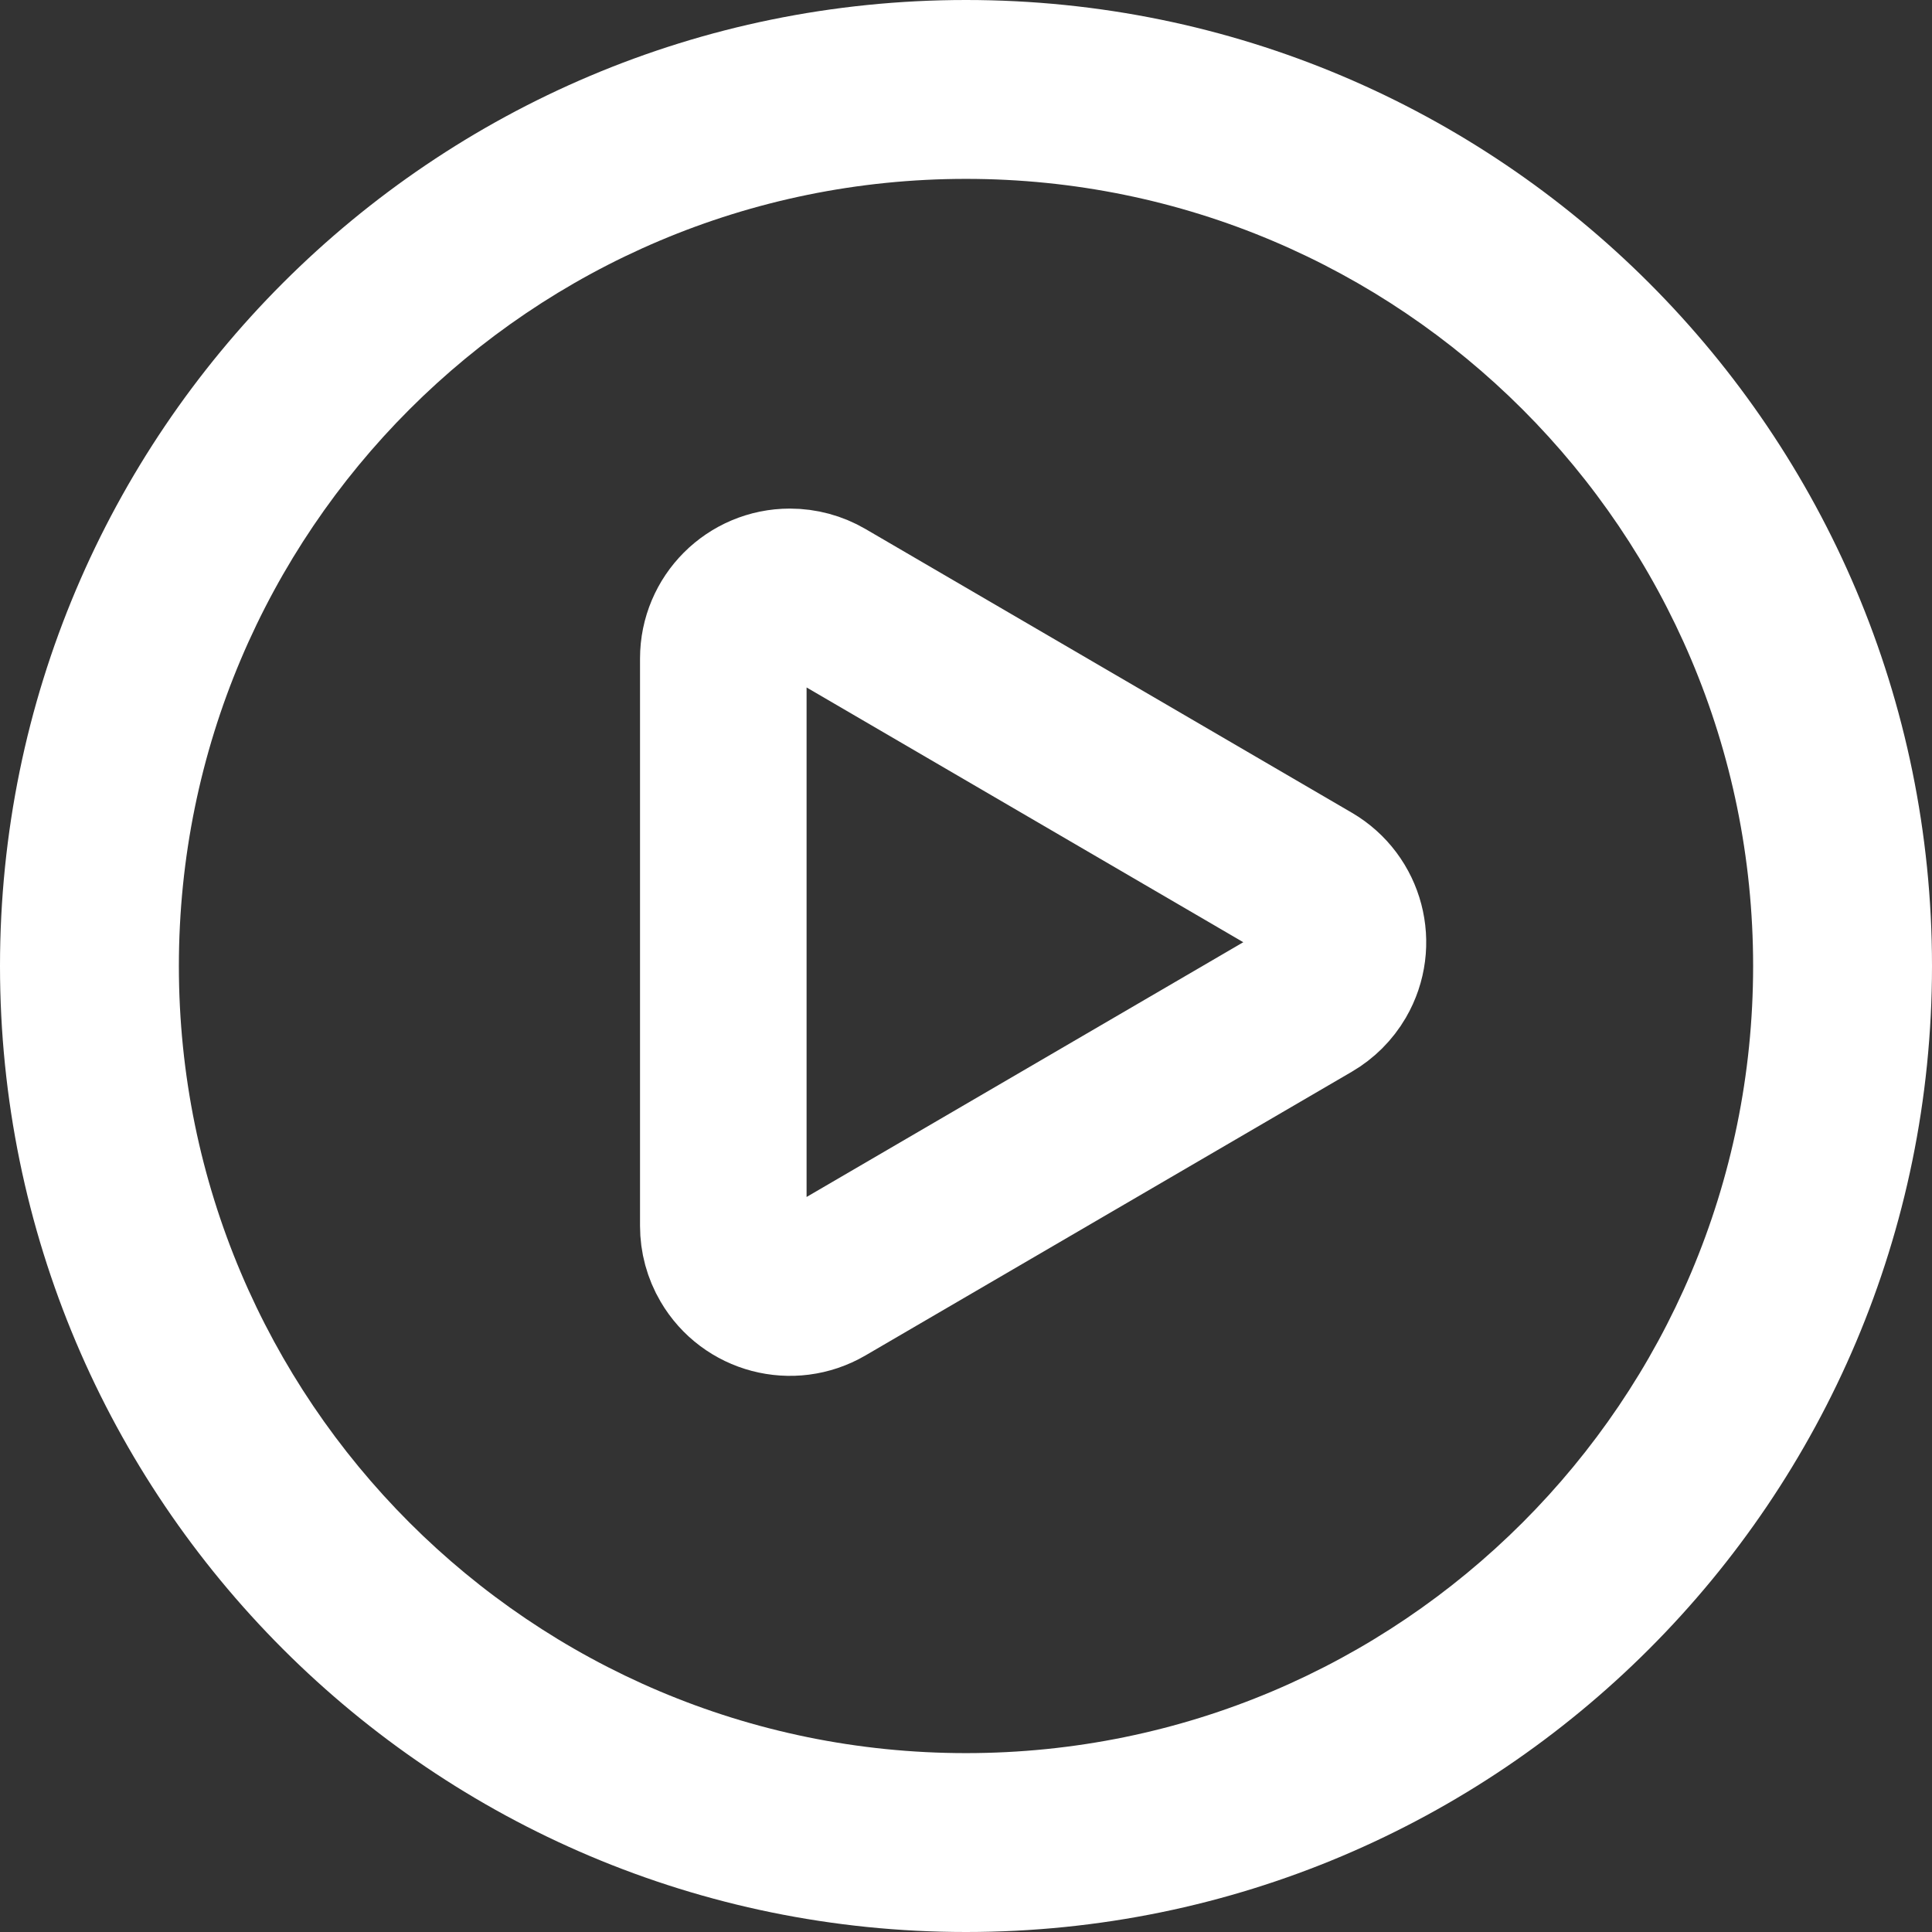
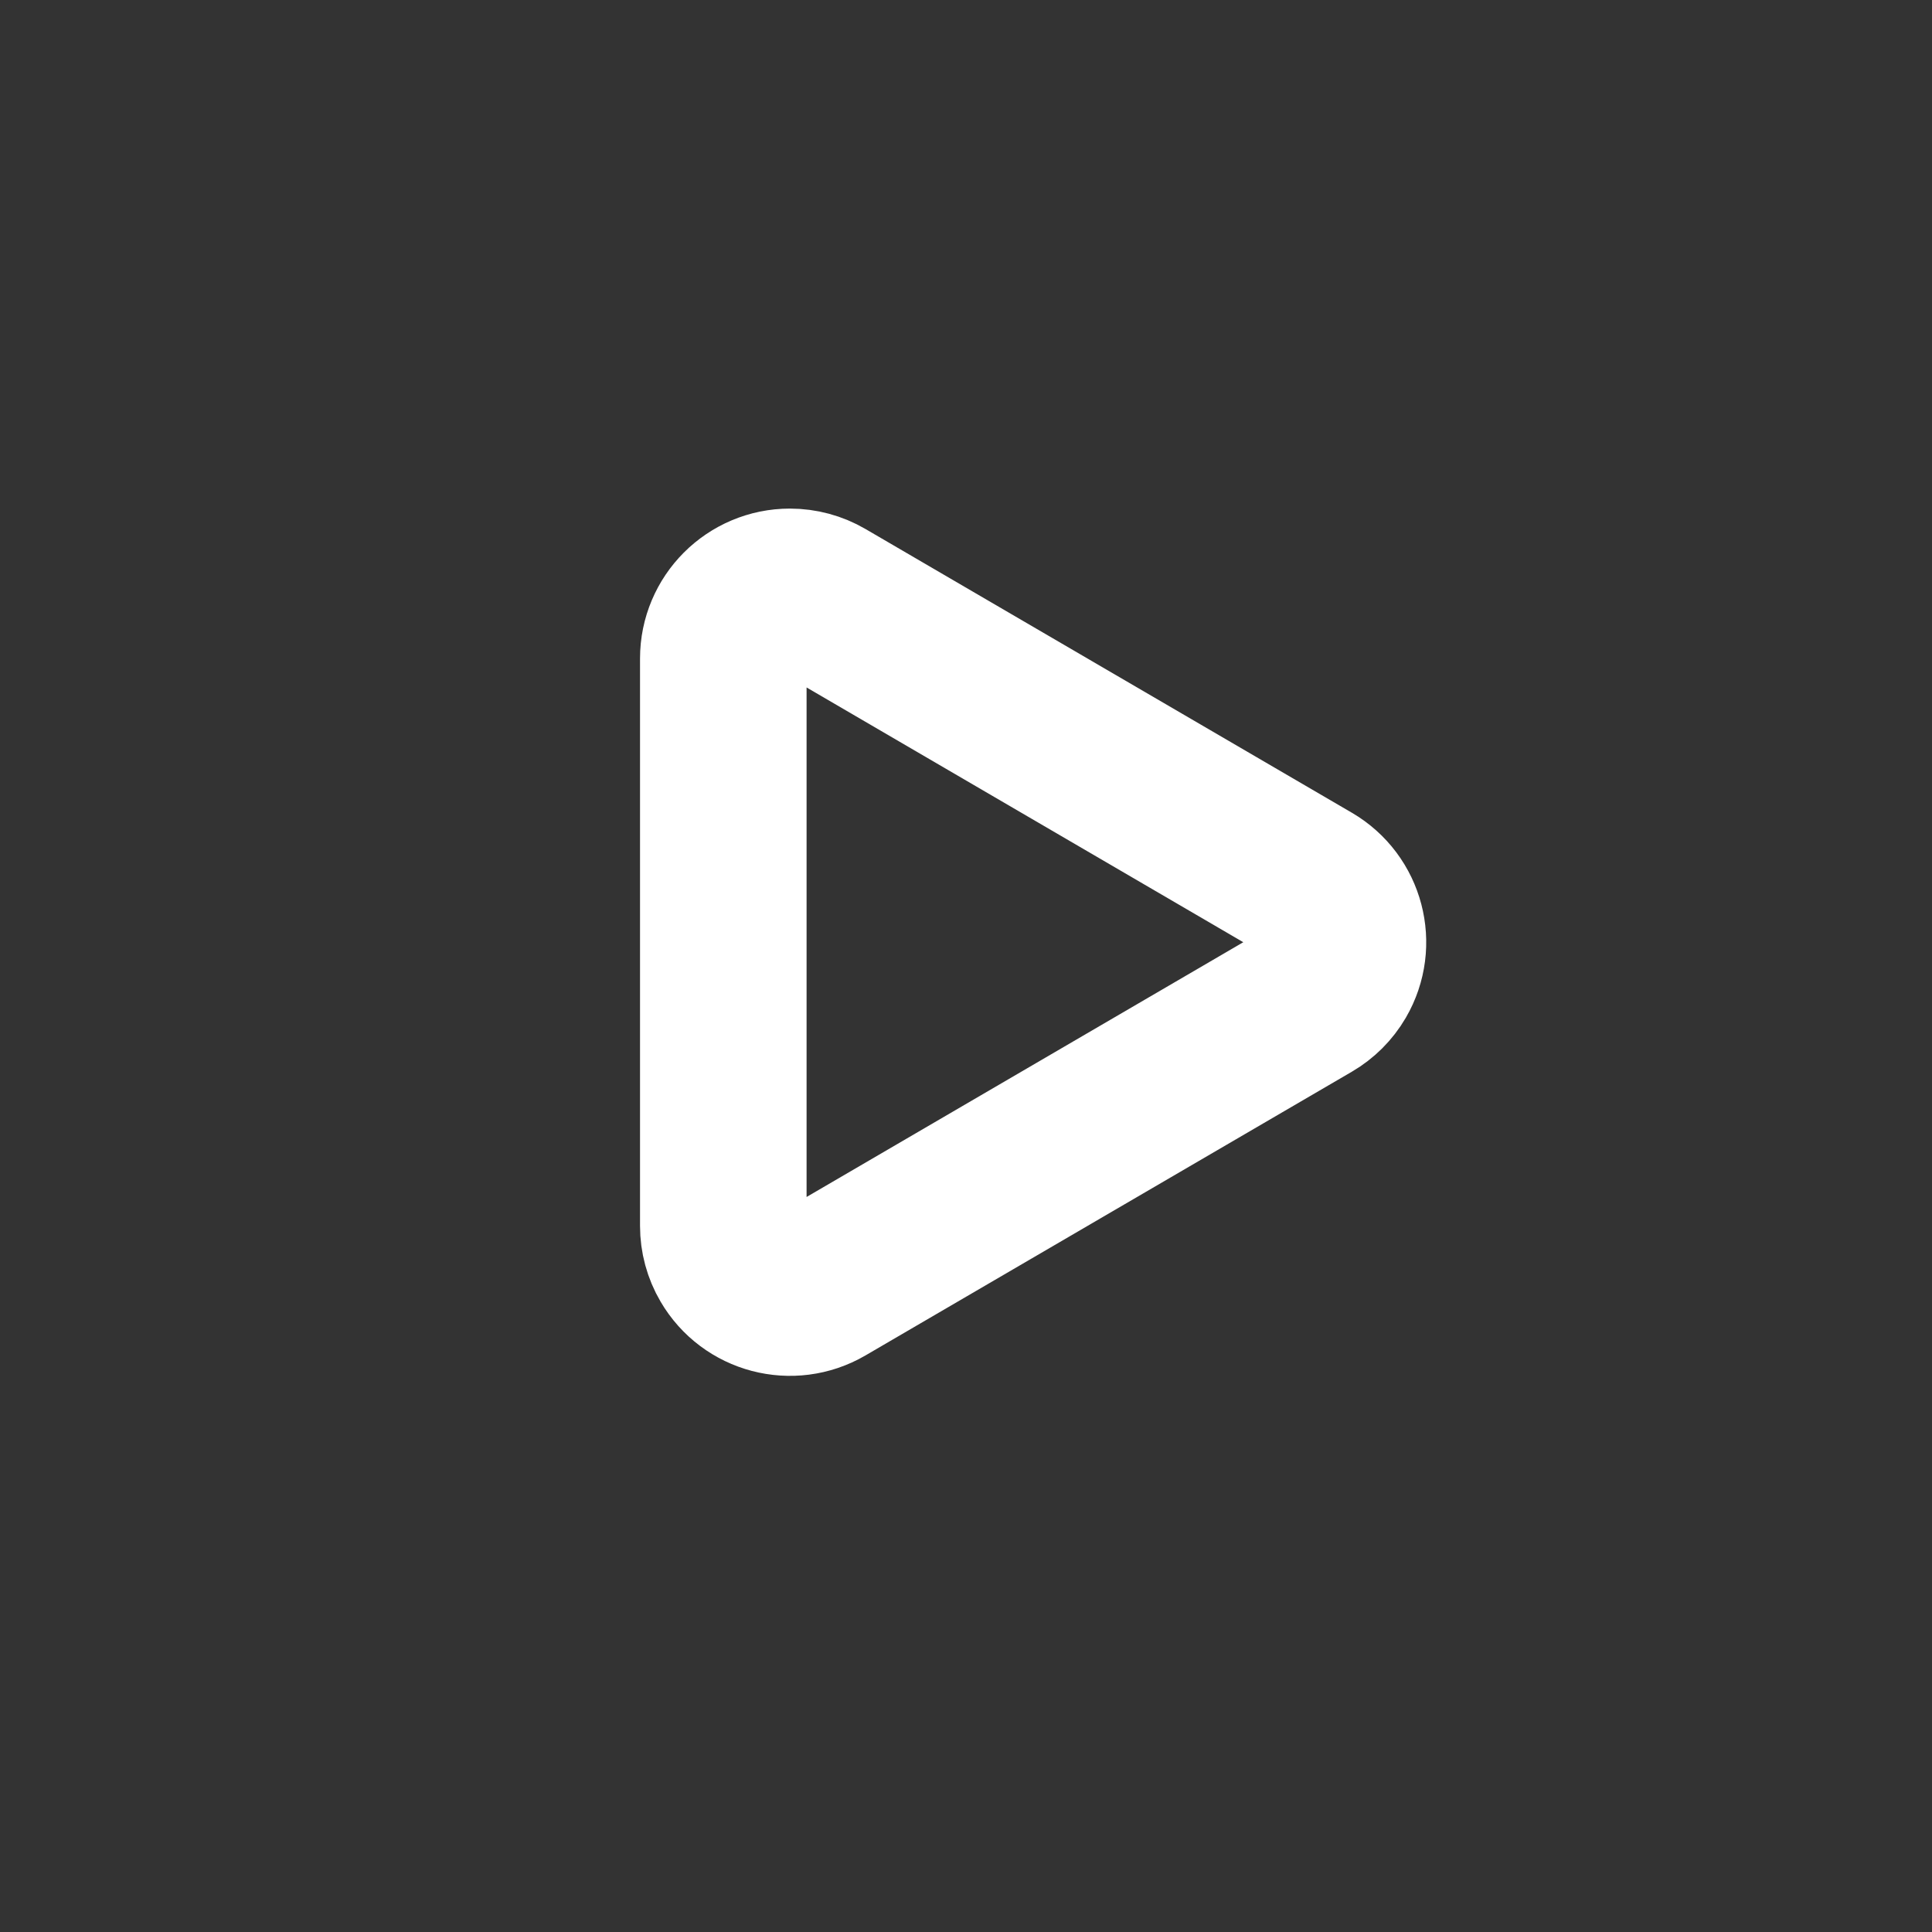
<svg xmlns="http://www.w3.org/2000/svg" width="29px" height="29px" viewBox="0 0 29 29" version="1.1">
  <rect x="0" y="0" width="29" height="29" fill="#333333" stroke="none" />
  <title>icon_v2</title>
  <g id="Page-1" stroke="none" stroke-width="1" fill="none" fill-rule="evenodd">
    <g id="apple" transform="translate(-796, -3375)">
      <g id="apple_into" transform="translate(-10, 2676)">
        <g id="hero-copy" transform="translate(340, 154)">
          <g id="Group-2" transform="translate(285, 545)">
            <g id="icon_v2" transform="translate(181, 0)">
-               <path d="M14.5,0 C22.508,0 29,6.492 29,14.5 C29,22.508 22.508,29 14.5,29 C6.492,29 0,22.508 0,14.5 C0,6.492 6.492,0 14.5,0 Z M14.5,2.685 C7.975,2.685 2.685,7.975 2.685,14.5 C2.685,21.025 7.975,26.315 14.5,26.315 C21.025,26.315 26.315,21.025 26.315,14.5 C26.315,7.975 21.025,2.685 14.5,2.685 Z" id="Oval" fill="#FFFFFF" fill-rule="nonzero" />
              <path d="M16.864,10.481 L21.123,17.782 C21.401,18.259 21.24,18.871 20.763,19.149 C20.61,19.239 20.436,19.286 20.259,19.286 L11.741,19.286 C11.189,19.286 10.741,18.838 10.741,18.286 C10.741,18.109 10.788,17.935 10.877,17.782 L15.136,10.481 C15.415,10.004 16.027,9.843 16.504,10.121 C16.653,10.208 16.777,10.332 16.864,10.481 Z" id="Triangle" stroke="#FFFFFF" stroke-width="2.5" stroke-linejoin="round" transform="translate(16, 14.143) rotate(-270) translate(-16, -14.143) " />
            </g>
          </g>
        </g>
      </g>
    </g>
  </g>
</svg>